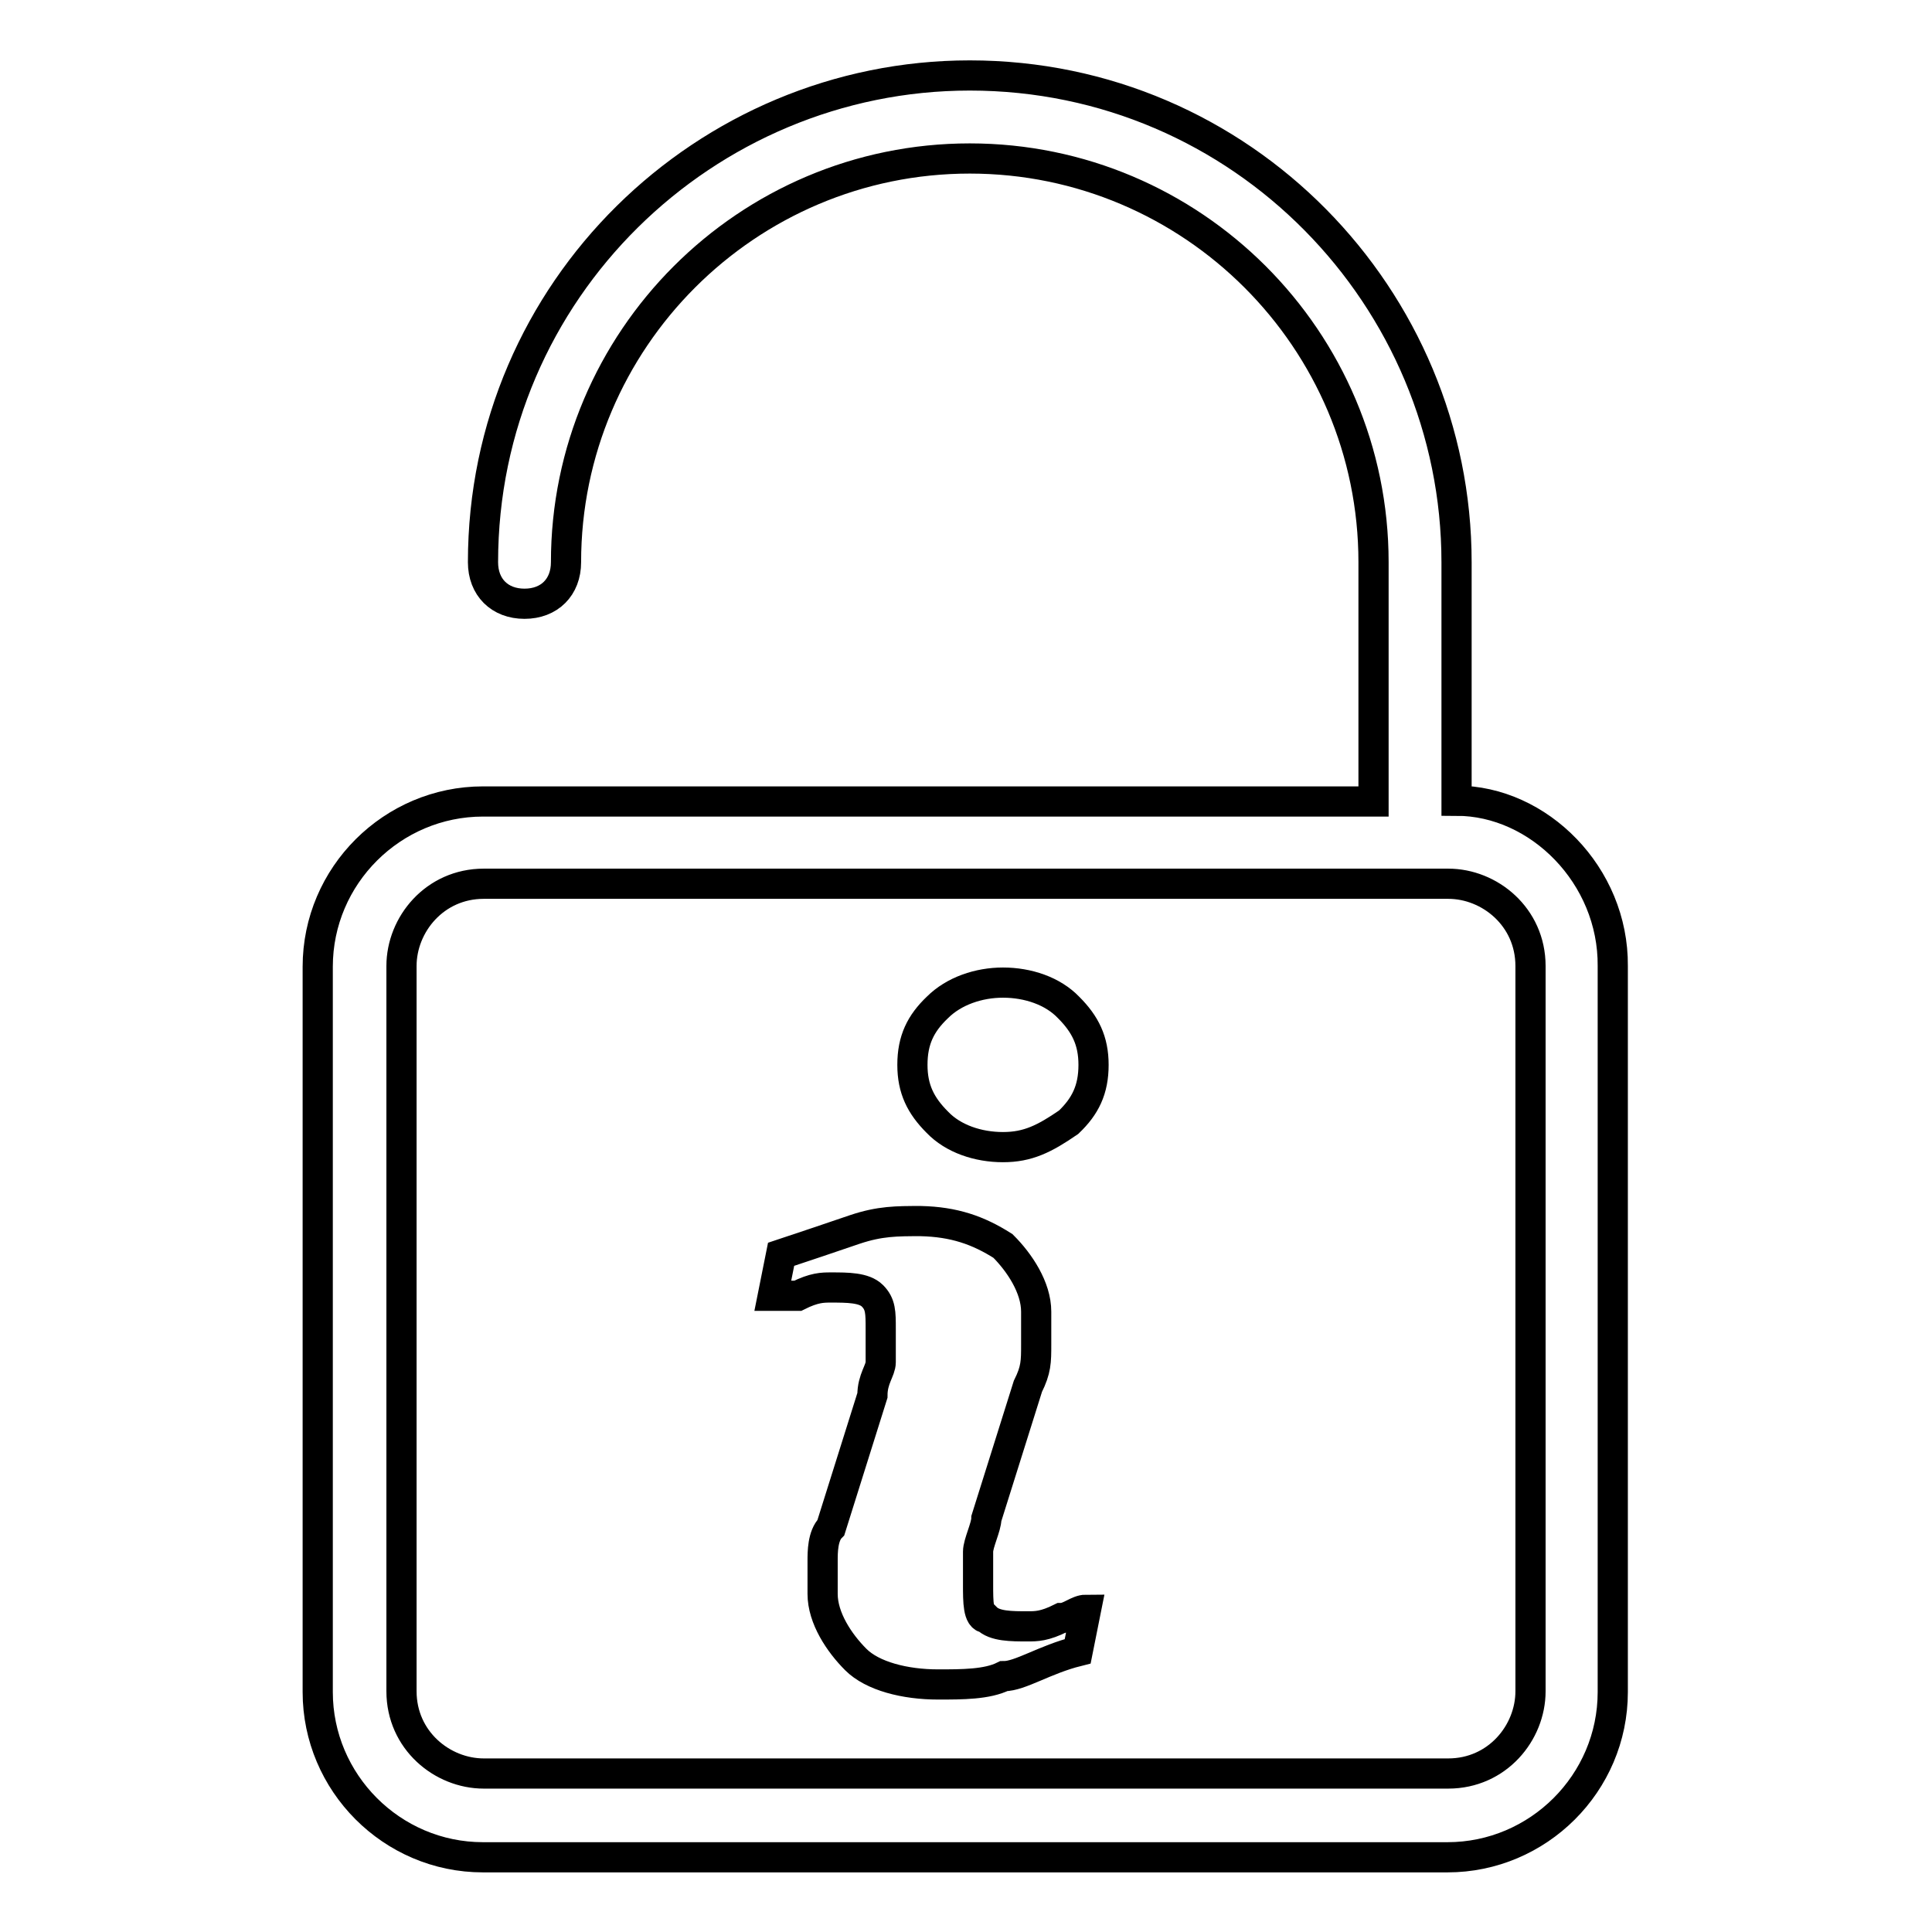
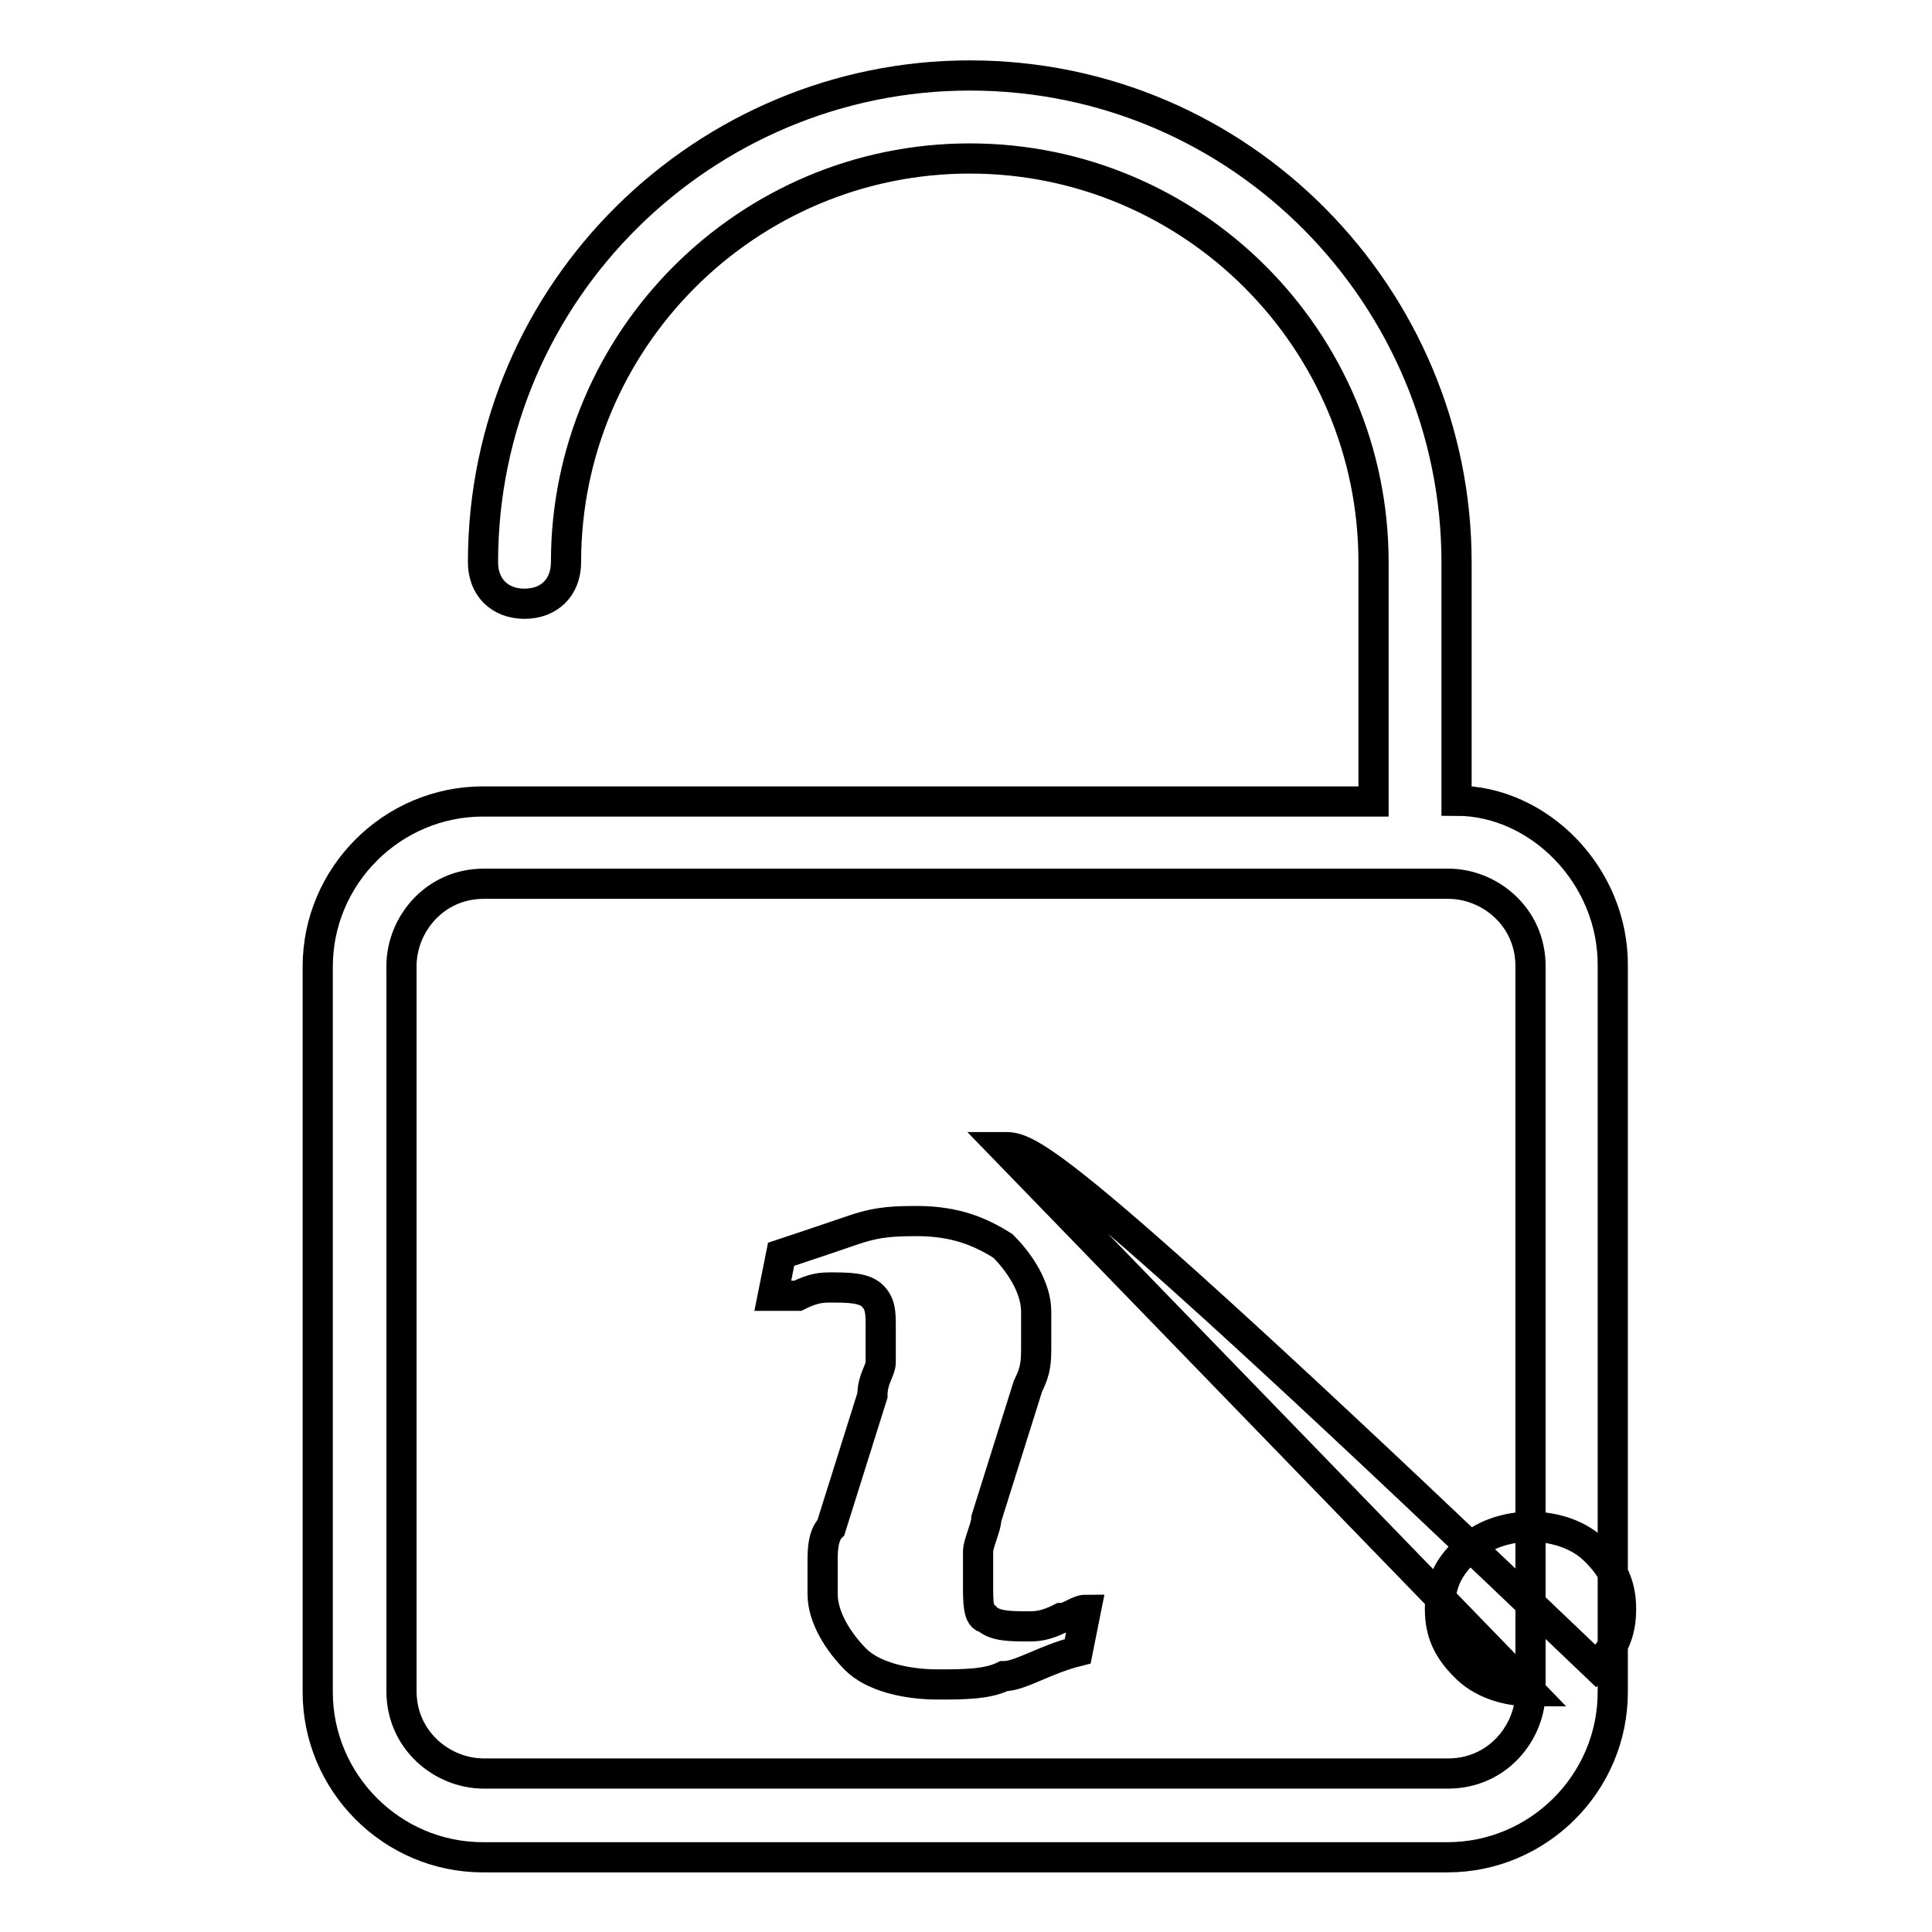
<svg xmlns="http://www.w3.org/2000/svg" version="1.1" x="0px" y="0px" viewBox="0 0 256 256" enable-background="new 0 0 256 256" xml:space="preserve">
  <g>
-     <path stroke-width="4" fill-opacity="0" stroke="#000000" d="M193,106.1V74.5c0-35-28.4-64.5-64.5-64.5c-35,0-64.5,28.4-64.5,64.5c0,3.3,2.2,5.5,5.5,5.5 s5.5-2.2,5.5-5.5c0-29.5,24-53.5,53.5-53.5c29.5,0,53.5,24,53.5,53.5v31.7h-118c-12,0-21.9,9.8-21.9,21.9v96.1 c0,12,9.8,21.9,21.9,21.9h127.8c12,0,21.9-9.8,21.9-21.9V128C213.8,116,203.9,106.1,193,106.1z M202.8,224.1 c0,5.5-4.4,10.9-10.9,10.9H64.1c-5.5,0-10.9-4.4-10.9-10.9V128c0-5.5,4.4-10.9,10.9-10.9h127.8c5.5,0,10.9,4.4,10.9,10.9V224.1z  M132.9,152c-3.3,0-6.6-1.1-8.7-3.3c-2.2-2.2-3.3-4.4-3.3-7.6c0-3.3,1.1-5.5,3.3-7.6c2.2-2.2,5.5-3.3,8.7-3.3 c3.3,0,6.6,1.1,8.7,3.3c2.2,2.2,3.3,4.4,3.3,7.6c0,3.3-1.1,5.5-3.3,7.6C138.4,150.9,136.2,152,132.9,152z M132.9,165.1 c2.2,2.2,4.4,5.5,4.4,8.7c0,1.1,0,2.2,0,4.4c0,2.2,0,3.3-1.1,5.5l-5.5,17.5c0,1.1-1.1,3.3-1.1,4.4c0,2.2,0,3.3,0,4.4 c0,2.2,0,4.4,1.1,4.4c1.1,1.1,3.3,1.1,5.5,1.1c1.1,0,2.2,0,4.4-1.1c1.1,0,2.2-1.1,3.3-1.1l-1.1,5.5c-4.4,1.1-7.6,3.3-9.8,3.3 c-2.2,1.1-5.5,1.1-8.7,1.1c-4.4,0-8.7-1.1-10.9-3.3c-2.2-2.2-4.4-5.5-4.4-8.7c0-1.1,0-3.3,0-4.4c0-1.1,0-3.3,1.1-4.4l5.5-17.5 c0-2.2,1.1-3.3,1.1-4.4c0-1.1,0-3.3,0-4.4c0-2.2,0-3.3-1.1-4.4c-1.1-1.1-3.3-1.1-5.5-1.1c-1.1,0-2.2,0-4.4,1.1c-1.1,0-3.3,0-3.3,0 l1.1-5.5c3.3-1.1,6.6-2.2,9.8-3.3c3.3-1.1,5.5-1.1,8.7-1.1C126.4,161.9,129.6,163,132.9,165.1z" />
+     <path stroke-width="4" fill-opacity="0" stroke="#000000" d="M193,106.1V74.5c0-35-28.4-64.5-64.5-64.5c-35,0-64.5,28.4-64.5,64.5c0,3.3,2.2,5.5,5.5,5.5 s5.5-2.2,5.5-5.5c0-29.5,24-53.5,53.5-53.5c29.5,0,53.5,24,53.5,53.5v31.7h-118c-12,0-21.9,9.8-21.9,21.9v96.1 c0,12,9.8,21.9,21.9,21.9h127.8c12,0,21.9-9.8,21.9-21.9V128C213.8,116,203.9,106.1,193,106.1z M202.8,224.1 c0,5.5-4.4,10.9-10.9,10.9H64.1c-5.5,0-10.9-4.4-10.9-10.9V128c0-5.5,4.4-10.9,10.9-10.9h127.8c5.5,0,10.9,4.4,10.9,10.9V224.1z  c-3.3,0-6.6-1.1-8.7-3.3c-2.2-2.2-3.3-4.4-3.3-7.6c0-3.3,1.1-5.5,3.3-7.6c2.2-2.2,5.5-3.3,8.7-3.3 c3.3,0,6.6,1.1,8.7,3.3c2.2,2.2,3.3,4.4,3.3,7.6c0,3.3-1.1,5.5-3.3,7.6C138.4,150.9,136.2,152,132.9,152z M132.9,165.1 c2.2,2.2,4.4,5.5,4.4,8.7c0,1.1,0,2.2,0,4.4c0,2.2,0,3.3-1.1,5.5l-5.5,17.5c0,1.1-1.1,3.3-1.1,4.4c0,2.2,0,3.3,0,4.4 c0,2.2,0,4.4,1.1,4.4c1.1,1.1,3.3,1.1,5.5,1.1c1.1,0,2.2,0,4.4-1.1c1.1,0,2.2-1.1,3.3-1.1l-1.1,5.5c-4.4,1.1-7.6,3.3-9.8,3.3 c-2.2,1.1-5.5,1.1-8.7,1.1c-4.4,0-8.7-1.1-10.9-3.3c-2.2-2.2-4.4-5.5-4.4-8.7c0-1.1,0-3.3,0-4.4c0-1.1,0-3.3,1.1-4.4l5.5-17.5 c0-2.2,1.1-3.3,1.1-4.4c0-1.1,0-3.3,0-4.4c0-2.2,0-3.3-1.1-4.4c-1.1-1.1-3.3-1.1-5.5-1.1c-1.1,0-2.2,0-4.4,1.1c-1.1,0-3.3,0-3.3,0 l1.1-5.5c3.3-1.1,6.6-2.2,9.8-3.3c3.3-1.1,5.5-1.1,8.7-1.1C126.4,161.9,129.6,163,132.9,165.1z" />
  </g>
</svg>